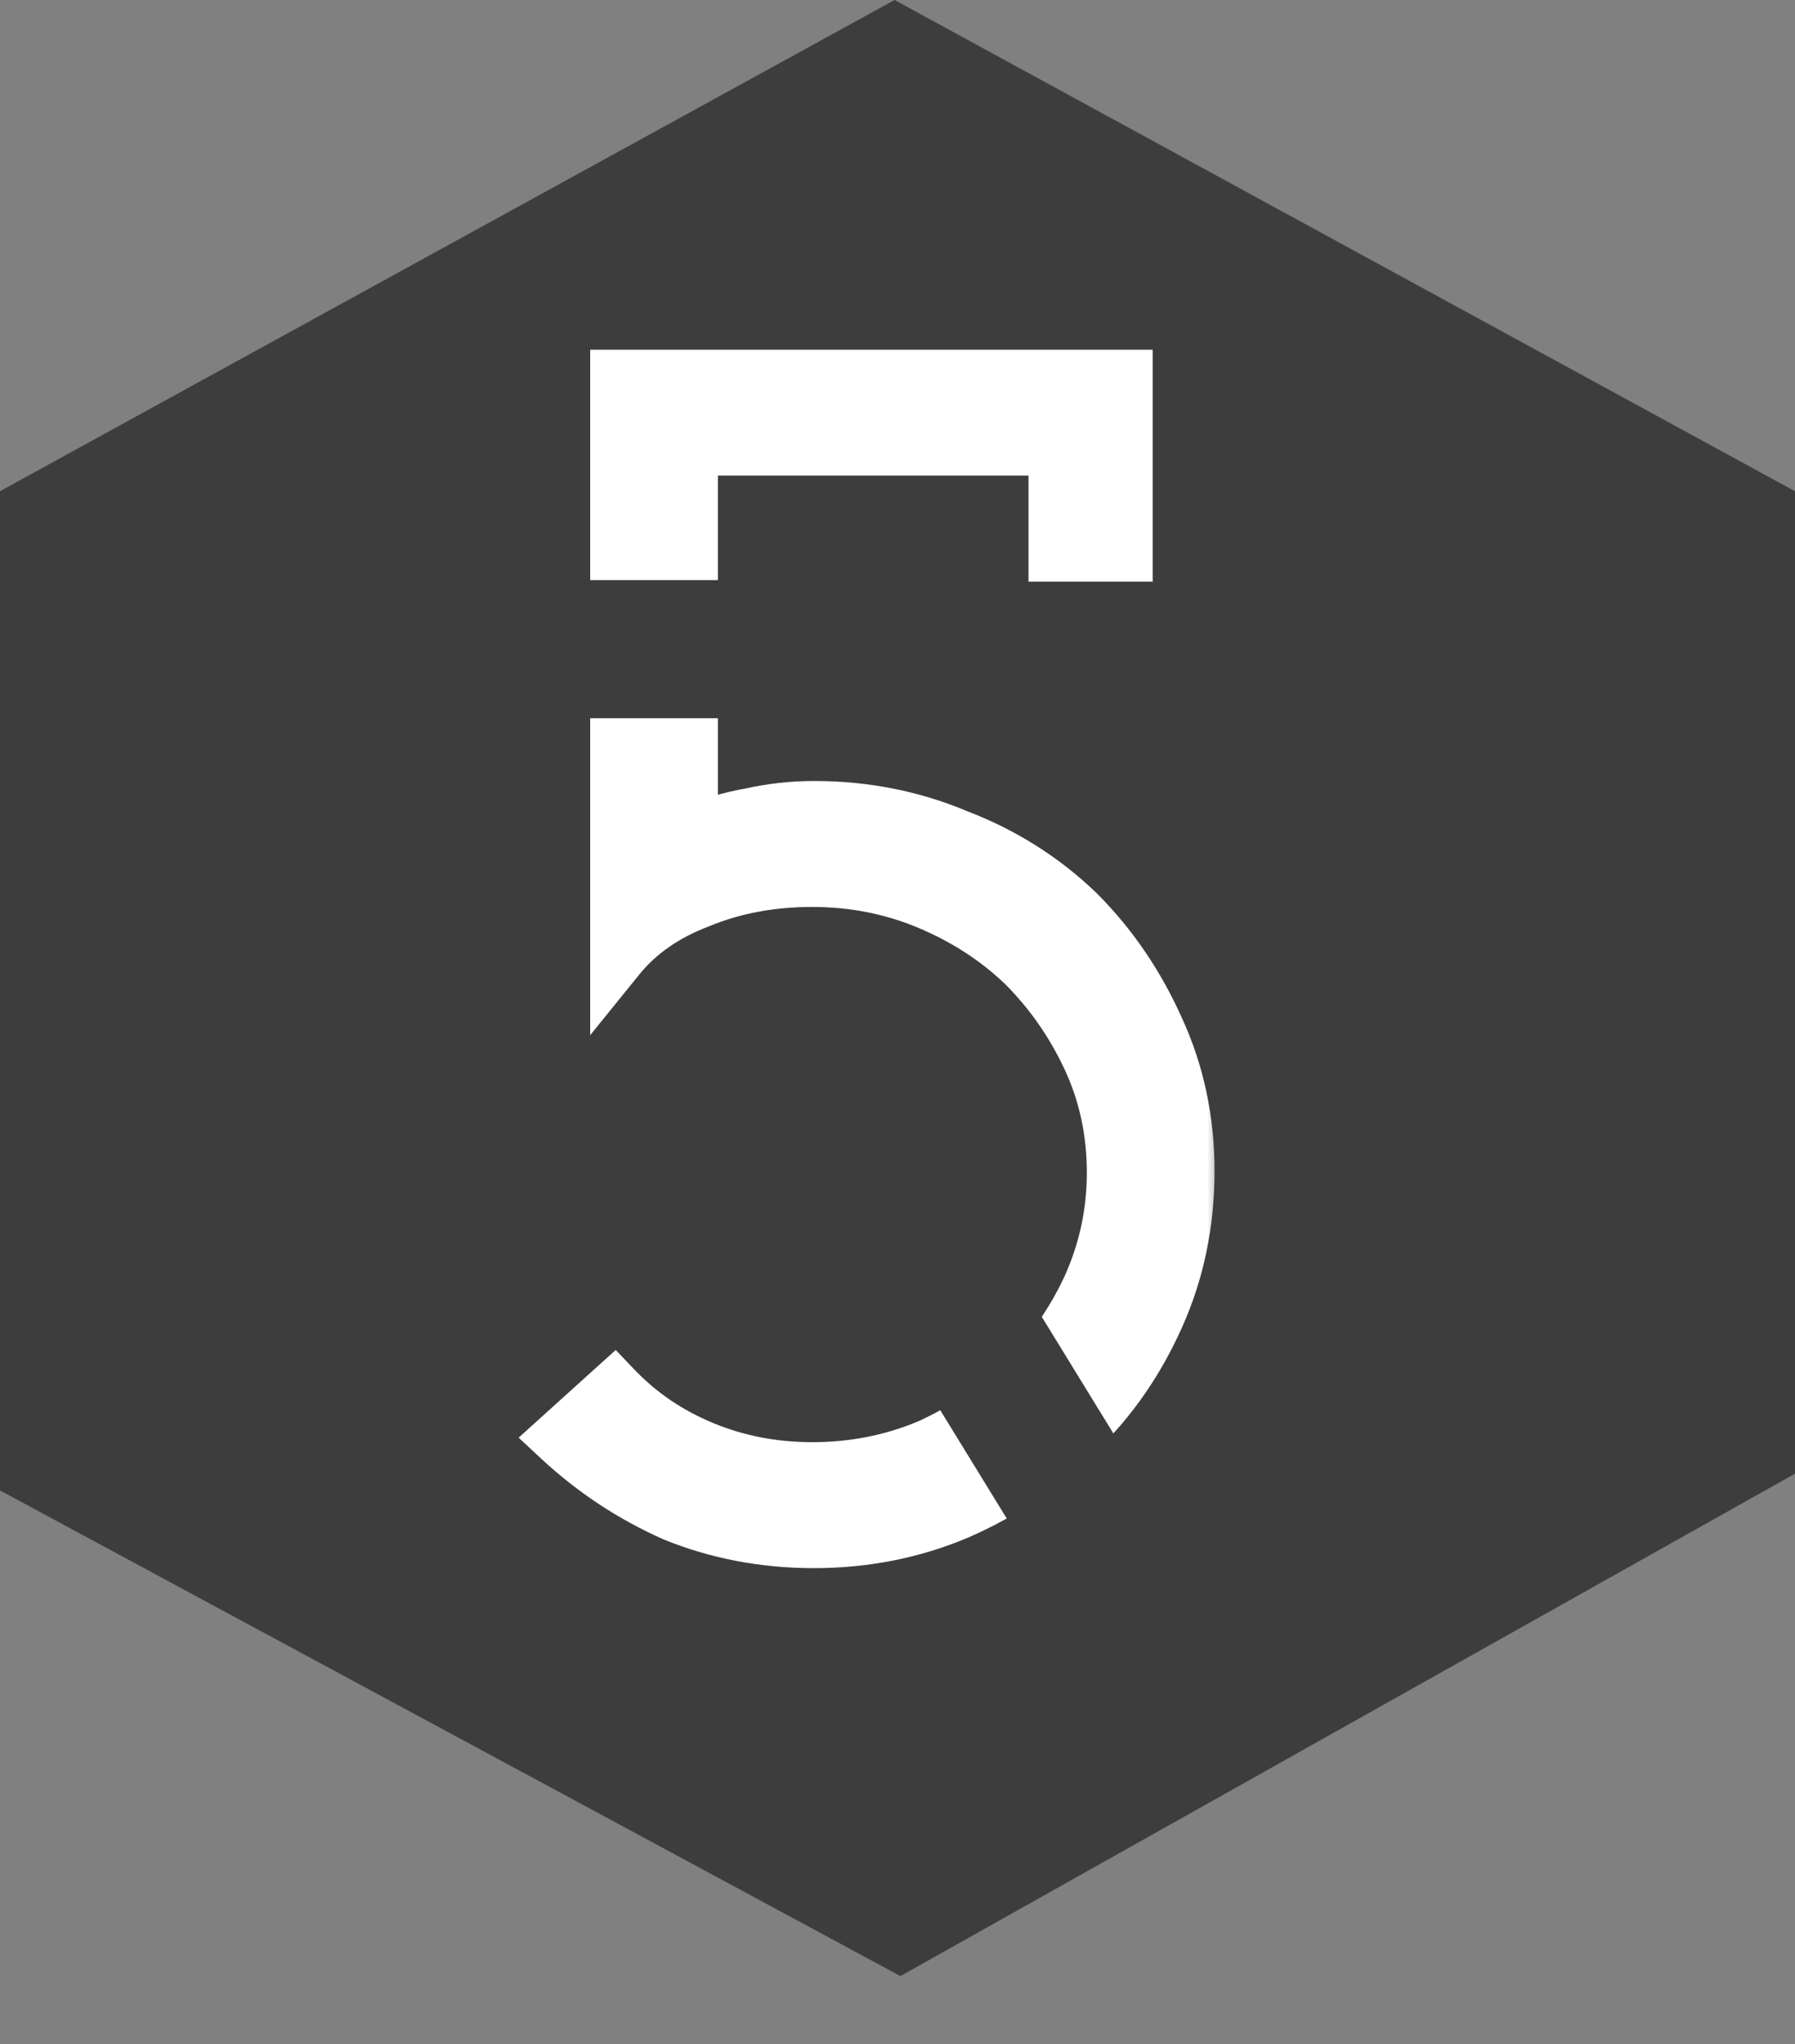
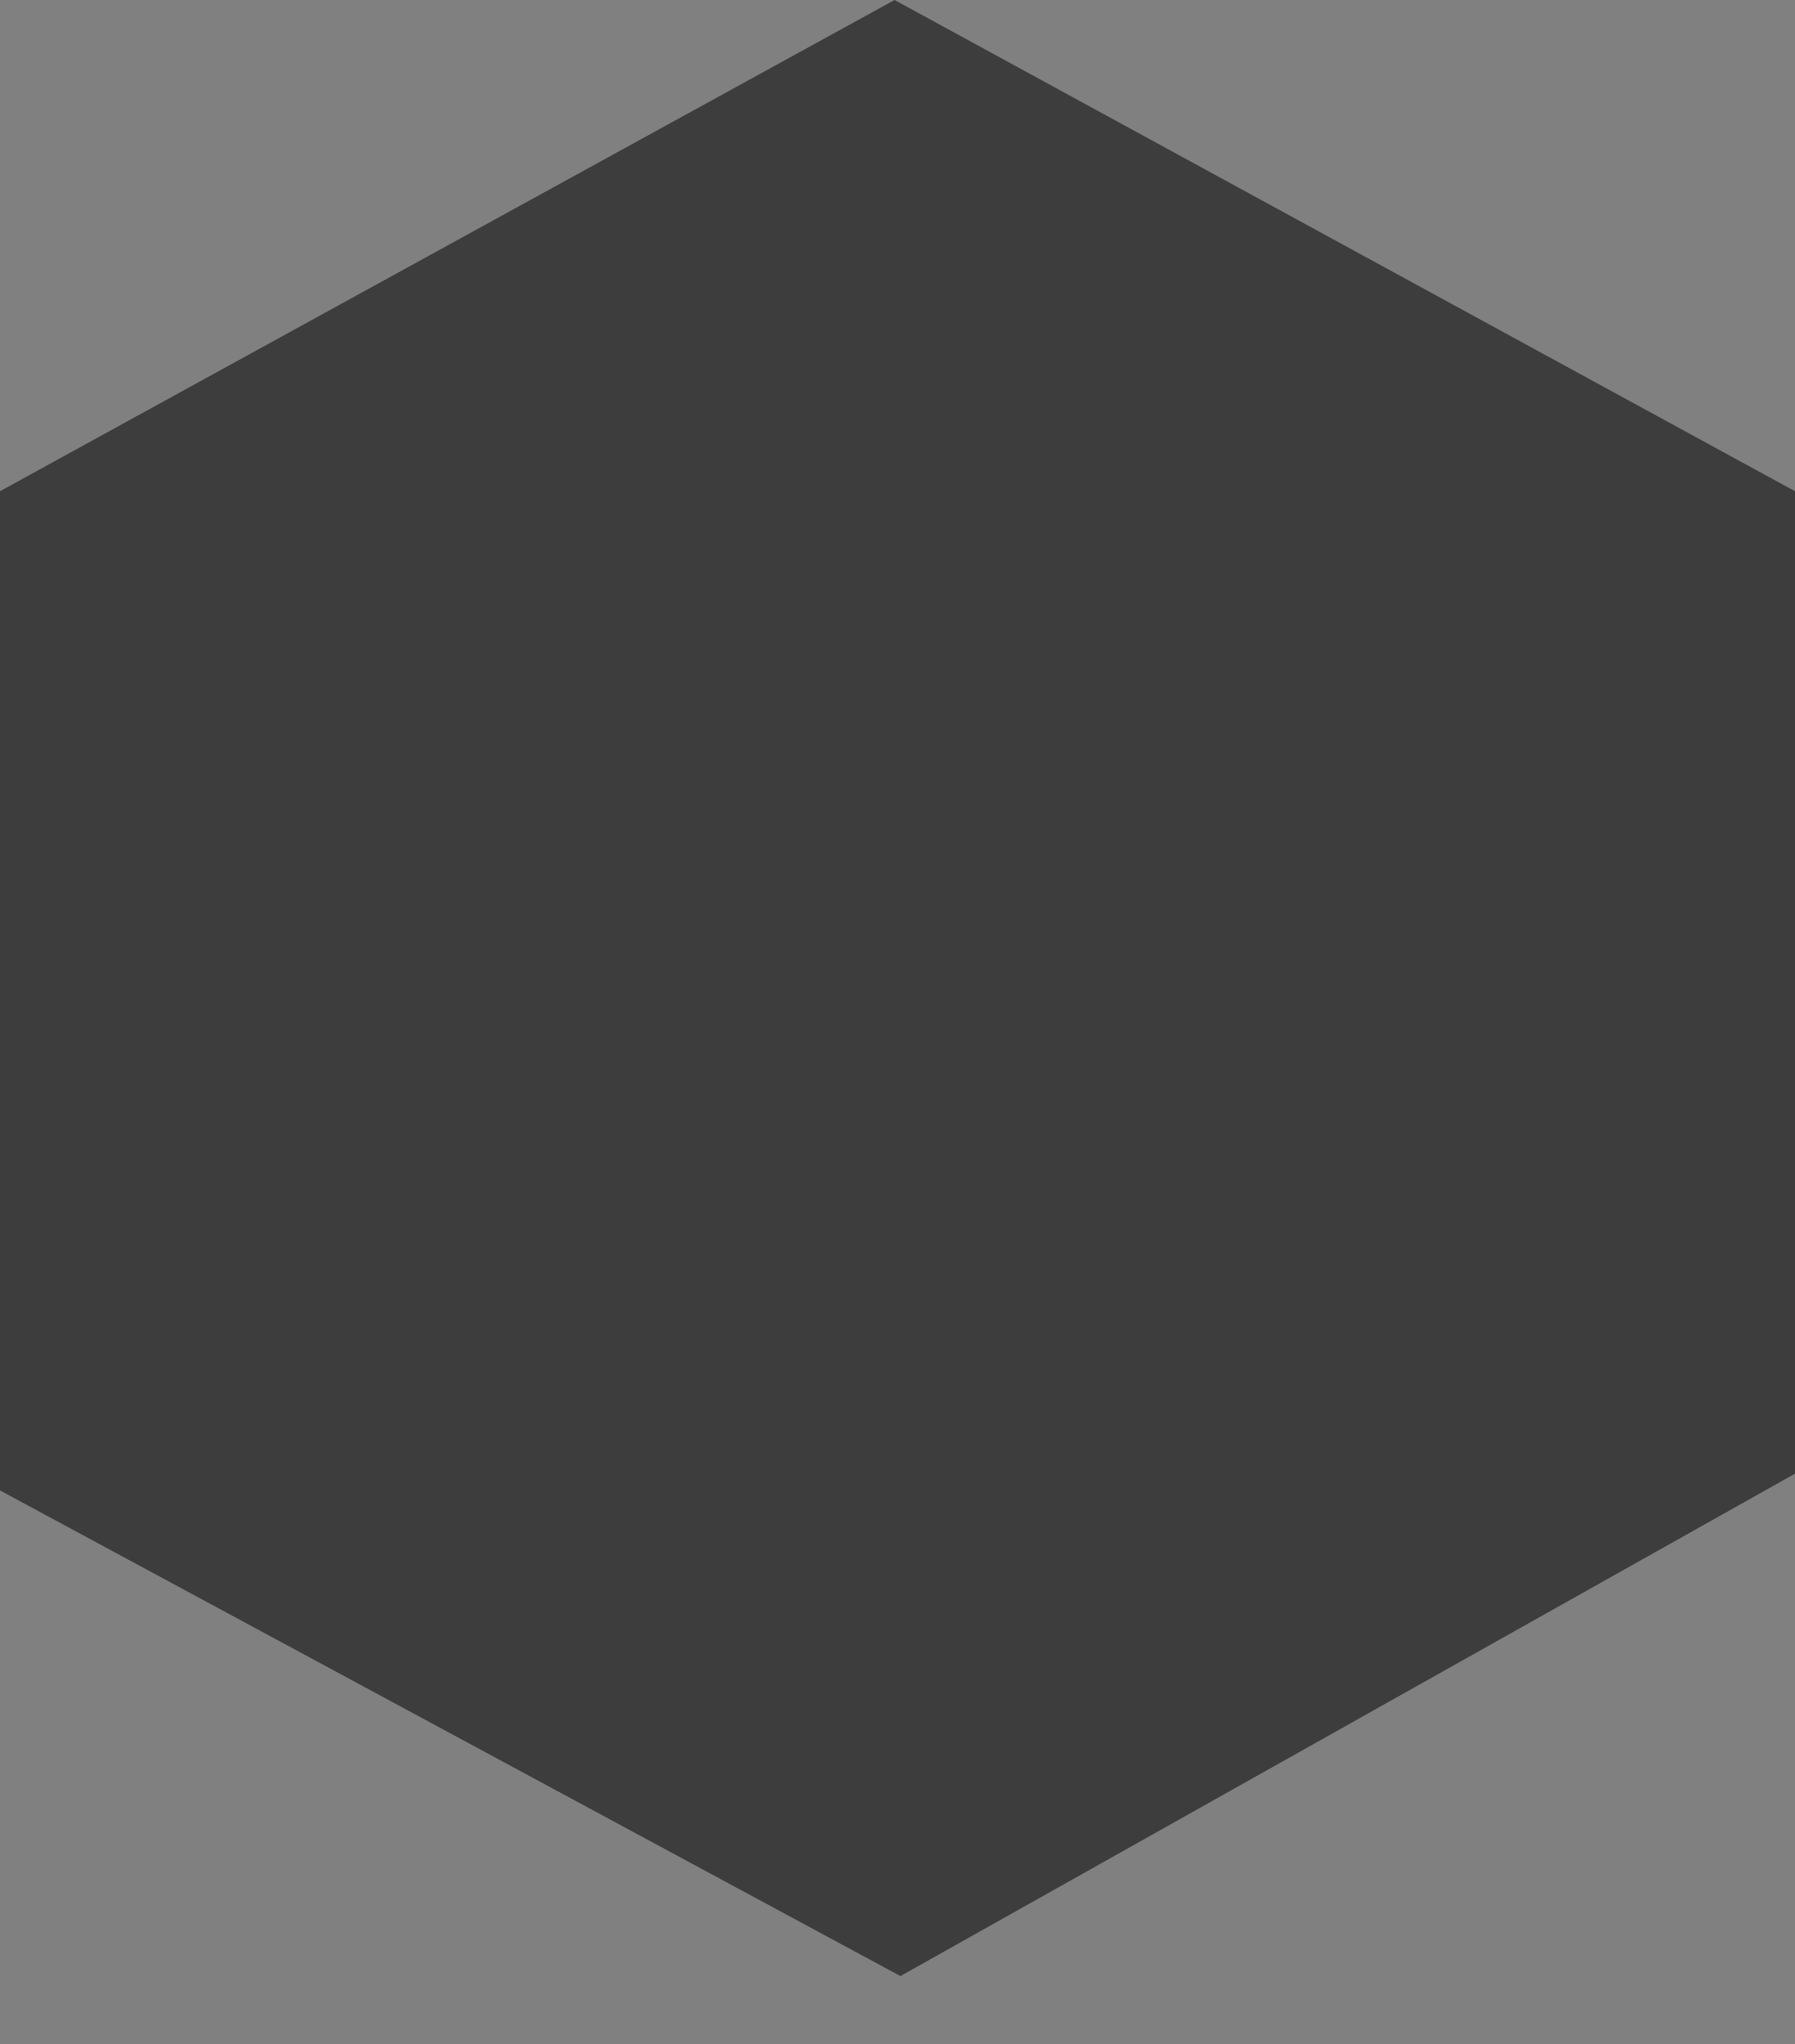
<svg xmlns="http://www.w3.org/2000/svg" width="65" height="74" viewBox="0 0 65 74" fill="none">
  <rect x="0" y="0" width="65" height="74" fill="#808080" stroke="none" />
  <path d="M0 17.783L32.394 0L65 17.783V19.18V51.838V53.349L32.606 71.537L0 53.956V17.783Z" fill="#3D3D3D" />
  <mask id="path-2-outside-1_233_22" maskUnits="userSpaceOnUse" x="18.22" y="12.257" width="26" height="45" fill="black">
-     <rect fill="white" x="18.22" y="12.257" width="26" height="45" />
    <path d="M39.012 51.801C37.775 53.039 36.324 54.02 34.66 54.745C33.039 55.428 31.311 55.769 29.476 55.769C27.684 55.769 25.999 55.449 24.42 54.809C22.884 54.127 21.498 53.209 20.26 52.057L22.244 50.265C23.14 51.204 24.207 51.929 25.444 52.441C26.682 52.953 28.004 53.209 29.412 53.209C30.906 53.209 32.314 52.932 33.636 52.377C34.959 51.78 36.111 50.991 37.092 50.009C38.074 49.028 38.863 47.897 39.46 46.617C40.058 45.295 40.356 43.908 40.356 42.457C40.356 40.964 40.058 39.577 39.46 38.297C38.863 37.017 38.074 35.887 37.092 34.905C36.111 33.967 34.959 33.22 33.636 32.665C32.314 32.111 30.906 31.833 29.412 31.833C27.919 31.833 26.554 32.089 25.316 32.601C24.079 33.071 23.098 33.753 22.372 34.649V13.657H40.74V20.057H38.244V16.217H24.996V30.169C25.722 29.871 26.447 29.657 27.172 29.529C27.94 29.359 28.708 29.273 29.476 29.273C31.311 29.273 33.039 29.615 34.66 30.297C36.324 30.937 37.775 31.855 39.012 33.049C40.207 34.244 41.167 35.652 41.892 37.273C42.618 38.852 42.98 40.559 42.98 42.393C42.98 44.271 42.618 46.02 41.892 47.641C41.167 49.263 40.207 50.649 39.012 51.801Z" />
  </mask>
-   <path d="M39.012 51.801C37.775 53.039 36.324 54.02 34.66 54.745C33.039 55.428 31.311 55.769 29.476 55.769C27.684 55.769 25.999 55.449 24.42 54.809C22.884 54.127 21.498 53.209 20.26 52.057L22.244 50.265C23.14 51.204 24.207 51.929 25.444 52.441C26.682 52.953 28.004 53.209 29.412 53.209C30.906 53.209 32.314 52.932 33.636 52.377C34.959 51.78 36.111 50.991 37.092 50.009C38.074 49.028 38.863 47.897 39.46 46.617C40.058 45.295 40.356 43.908 40.356 42.457C40.356 40.964 40.058 39.577 39.46 38.297C38.863 37.017 38.074 35.887 37.092 34.905C36.111 33.967 34.959 33.22 33.636 32.665C32.314 32.111 30.906 31.833 29.412 31.833C27.919 31.833 26.554 32.089 25.316 32.601C24.079 33.071 23.098 33.753 22.372 34.649V13.657H40.74V20.057H38.244V16.217H24.996V30.169C25.722 29.871 26.447 29.657 27.172 29.529C27.94 29.359 28.708 29.273 29.476 29.273C31.311 29.273 33.039 29.615 34.66 30.297C36.324 30.937 37.775 31.855 39.012 33.049C40.207 34.244 41.167 35.652 41.892 37.273C42.618 38.852 42.98 40.559 42.98 42.393C42.98 44.271 42.618 46.02 41.892 47.641C41.167 49.263 40.207 50.649 39.012 51.801Z" fill="white" />
-   <path d="M39.012 51.801L38.318 51.081L38.312 51.088L38.305 51.094L39.012 51.801ZM34.66 54.745L35.048 55.667L35.06 55.662L34.66 54.745ZM24.42 54.809L24.014 55.723L24.029 55.73L24.045 55.736L24.42 54.809ZM20.26 52.057L19.59 51.315L18.781 52.046L19.579 52.789L20.26 52.057ZM22.244 50.265L22.968 49.575L22.296 48.871L21.574 49.523L22.244 50.265ZM25.444 52.441L25.827 51.517L25.827 51.517L25.444 52.441ZM33.636 52.377L34.023 53.3L34.036 53.294L34.048 53.289L33.636 52.377ZM37.092 50.009L37.799 50.716L37.799 50.716L37.092 50.009ZM39.46 46.617L40.367 47.04L40.372 47.029L39.46 46.617ZM37.092 34.905L37.799 34.198L37.792 34.19L37.784 34.183L37.092 34.905ZM33.636 32.665L33.25 33.587L33.25 33.587L33.636 32.665ZM25.316 32.601L25.671 33.536L25.685 33.531L25.699 33.525L25.316 32.601ZM22.372 34.649H21.372V37.474L23.15 35.279L22.372 34.649ZM22.372 13.657V12.657H21.372V13.657H22.372ZM40.74 13.657H41.74V12.657H40.74V13.657ZM40.74 20.057V21.057H41.74V20.057H40.74ZM38.244 20.057H37.244V21.057H38.244V20.057ZM38.244 16.217H39.244V15.217H38.244V16.217ZM24.996 16.217V15.217H23.996V16.217H24.996ZM24.996 30.169H23.996V31.663L25.377 31.094L24.996 30.169ZM27.172 29.529L27.346 30.514L27.368 30.51L27.389 30.506L27.172 29.529ZM34.66 30.297L34.272 31.219L34.287 31.225L34.301 31.231L34.66 30.297ZM39.012 33.049L39.719 32.342L39.713 32.336L39.707 32.33L39.012 33.049ZM41.892 37.273L40.98 37.682L40.984 37.691L41.892 37.273ZM41.892 47.641L40.98 47.233L40.98 47.233L41.892 47.641ZM39.012 51.801L38.305 51.094C37.16 52.24 35.814 53.151 34.261 53.829L34.66 54.745L35.06 55.662C36.834 54.889 38.39 53.838 39.719 52.508L39.012 51.801ZM34.66 54.745L34.272 53.824C32.779 54.452 31.184 54.769 29.476 54.769V55.769V56.769C31.439 56.769 33.299 56.404 35.048 55.667L34.66 54.745ZM29.476 55.769V54.769C27.806 54.769 26.249 54.472 24.796 53.883L24.42 54.809L24.045 55.736C25.749 56.427 27.562 56.769 29.476 56.769V55.769ZM24.42 54.809L24.826 53.895C23.392 53.258 22.099 52.402 20.942 51.325L20.26 52.057L19.579 52.789C20.897 54.016 22.376 54.995 24.014 55.723L24.42 54.809ZM20.26 52.057L20.931 52.799L22.915 51.007L22.244 50.265L21.574 49.523L19.59 51.315L20.26 52.057ZM22.244 50.265L21.521 50.956C22.516 51.998 23.7 52.802 25.062 53.365L25.444 52.441L25.827 51.517C24.714 51.057 23.764 50.41 22.968 49.575L22.244 50.265ZM25.444 52.441L25.062 53.365C26.427 53.93 27.88 54.209 29.412 54.209V53.209V52.209C28.129 52.209 26.937 51.977 25.827 51.517L25.444 52.441ZM29.412 53.209V54.209C31.033 54.209 32.573 53.908 34.023 53.3L33.636 52.377L33.25 51.455C32.054 51.956 30.779 52.209 29.412 52.209V53.209ZM33.636 52.377L34.048 53.289C35.475 52.644 36.729 51.787 37.799 50.716L37.092 50.009L36.385 49.302C35.493 50.194 34.443 50.916 33.225 51.466L33.636 52.377ZM37.092 50.009L37.799 50.716C38.865 49.651 39.721 48.424 40.367 47.04L39.46 46.617L38.554 46.194C38.005 47.371 37.283 48.405 36.385 49.302L37.092 50.009ZM39.46 46.617L40.372 47.029C41.027 45.577 41.356 44.05 41.356 42.457H40.356H39.356C39.356 43.766 39.088 45.012 38.549 46.206L39.46 46.617ZM40.356 42.457H41.356C41.356 40.826 41.029 39.294 40.367 37.874L39.46 38.297L38.554 38.72C39.086 39.86 39.356 41.102 39.356 42.457H40.356ZM39.46 38.297L40.367 37.874C39.721 36.491 38.865 35.263 37.799 34.198L37.092 34.905L36.385 35.612C37.283 36.51 38.005 37.544 38.554 38.72L39.46 38.297ZM37.092 34.905L37.784 34.183C36.709 33.155 35.452 32.342 34.023 31.743L33.636 32.665L33.25 33.587C34.466 34.097 35.513 34.779 36.401 35.628L37.092 34.905ZM33.636 32.665L34.023 31.743C32.573 31.135 31.033 30.833 29.412 30.833V31.833V32.833C30.779 32.833 32.054 33.086 33.25 33.587L33.636 32.665ZM29.412 31.833V30.833C27.803 30.833 26.306 31.11 24.934 31.677L25.316 32.601L25.699 33.525C26.802 33.069 28.035 32.833 29.412 32.833V31.833ZM25.316 32.601L24.962 31.666C23.584 32.189 22.447 32.967 21.595 34.02L22.372 34.649L23.15 35.279C23.748 34.539 24.574 33.952 25.671 33.536L25.316 32.601ZM22.372 34.649H23.372V13.657H22.372H21.372V34.649H22.372ZM22.372 13.657V14.657H40.74V13.657V12.657H22.372V13.657ZM40.74 13.657H39.74V20.057H40.74H41.74V13.657H40.74ZM40.74 20.057V19.057H38.244V20.057V21.057H40.74V20.057ZM38.244 20.057H39.244V16.217H38.244H37.244V20.057H38.244ZM38.244 16.217V15.217H24.996V16.217V17.217H38.244V16.217ZM24.996 16.217H23.996V30.169H24.996H25.996V16.217H24.996ZM24.996 30.169L25.377 31.094C26.04 30.821 26.696 30.629 27.346 30.514L27.172 29.529L26.999 28.544C26.198 28.686 25.403 28.92 24.616 29.245L24.996 30.169ZM27.172 29.529L27.389 30.506C28.088 30.35 28.783 30.273 29.476 30.273V29.273V28.273C28.634 28.273 27.793 28.367 26.955 28.553L27.172 29.529ZM29.476 29.273V30.273C31.184 30.273 32.779 30.59 34.272 31.219L34.66 30.297L35.048 29.376C33.299 28.639 31.439 28.273 29.476 28.273V29.273ZM34.66 30.297L34.301 31.231C35.845 31.824 37.18 32.671 38.318 33.769L39.012 33.049L39.707 32.33C38.37 31.039 36.804 30.05 35.019 29.364L34.66 30.297ZM39.012 33.049L38.305 33.756C39.409 34.861 40.301 36.166 40.98 37.682L41.892 37.273L42.805 36.865C42.033 35.138 41.005 33.627 39.719 32.342L39.012 33.049ZM41.892 37.273L40.984 37.691C41.645 39.131 41.98 40.694 41.98 42.393H42.98H43.98C43.98 40.423 43.59 38.573 42.801 36.856L41.892 37.273ZM42.98 42.393H41.98C41.98 44.138 41.644 45.747 40.98 47.233L41.892 47.641L42.805 48.05C43.591 46.293 43.98 44.403 43.98 42.393H42.98ZM41.892 47.641L40.98 47.233C40.303 48.746 39.414 50.024 38.318 51.081L39.012 51.801L39.706 52.521C41 51.274 42.031 49.78 42.805 48.05L41.892 47.641Z" fill="white" mask="url(#path-2-outside-1_233_22)" />
-   <rect width="4.908" height="7.704" transform="matrix(0.879 -0.477 0.523 0.852 33 49.343)" fill="#3D3D3D" />
-   <rect x="20" y="21" width="7" height="5" fill="#3D3D3D" />
</svg>